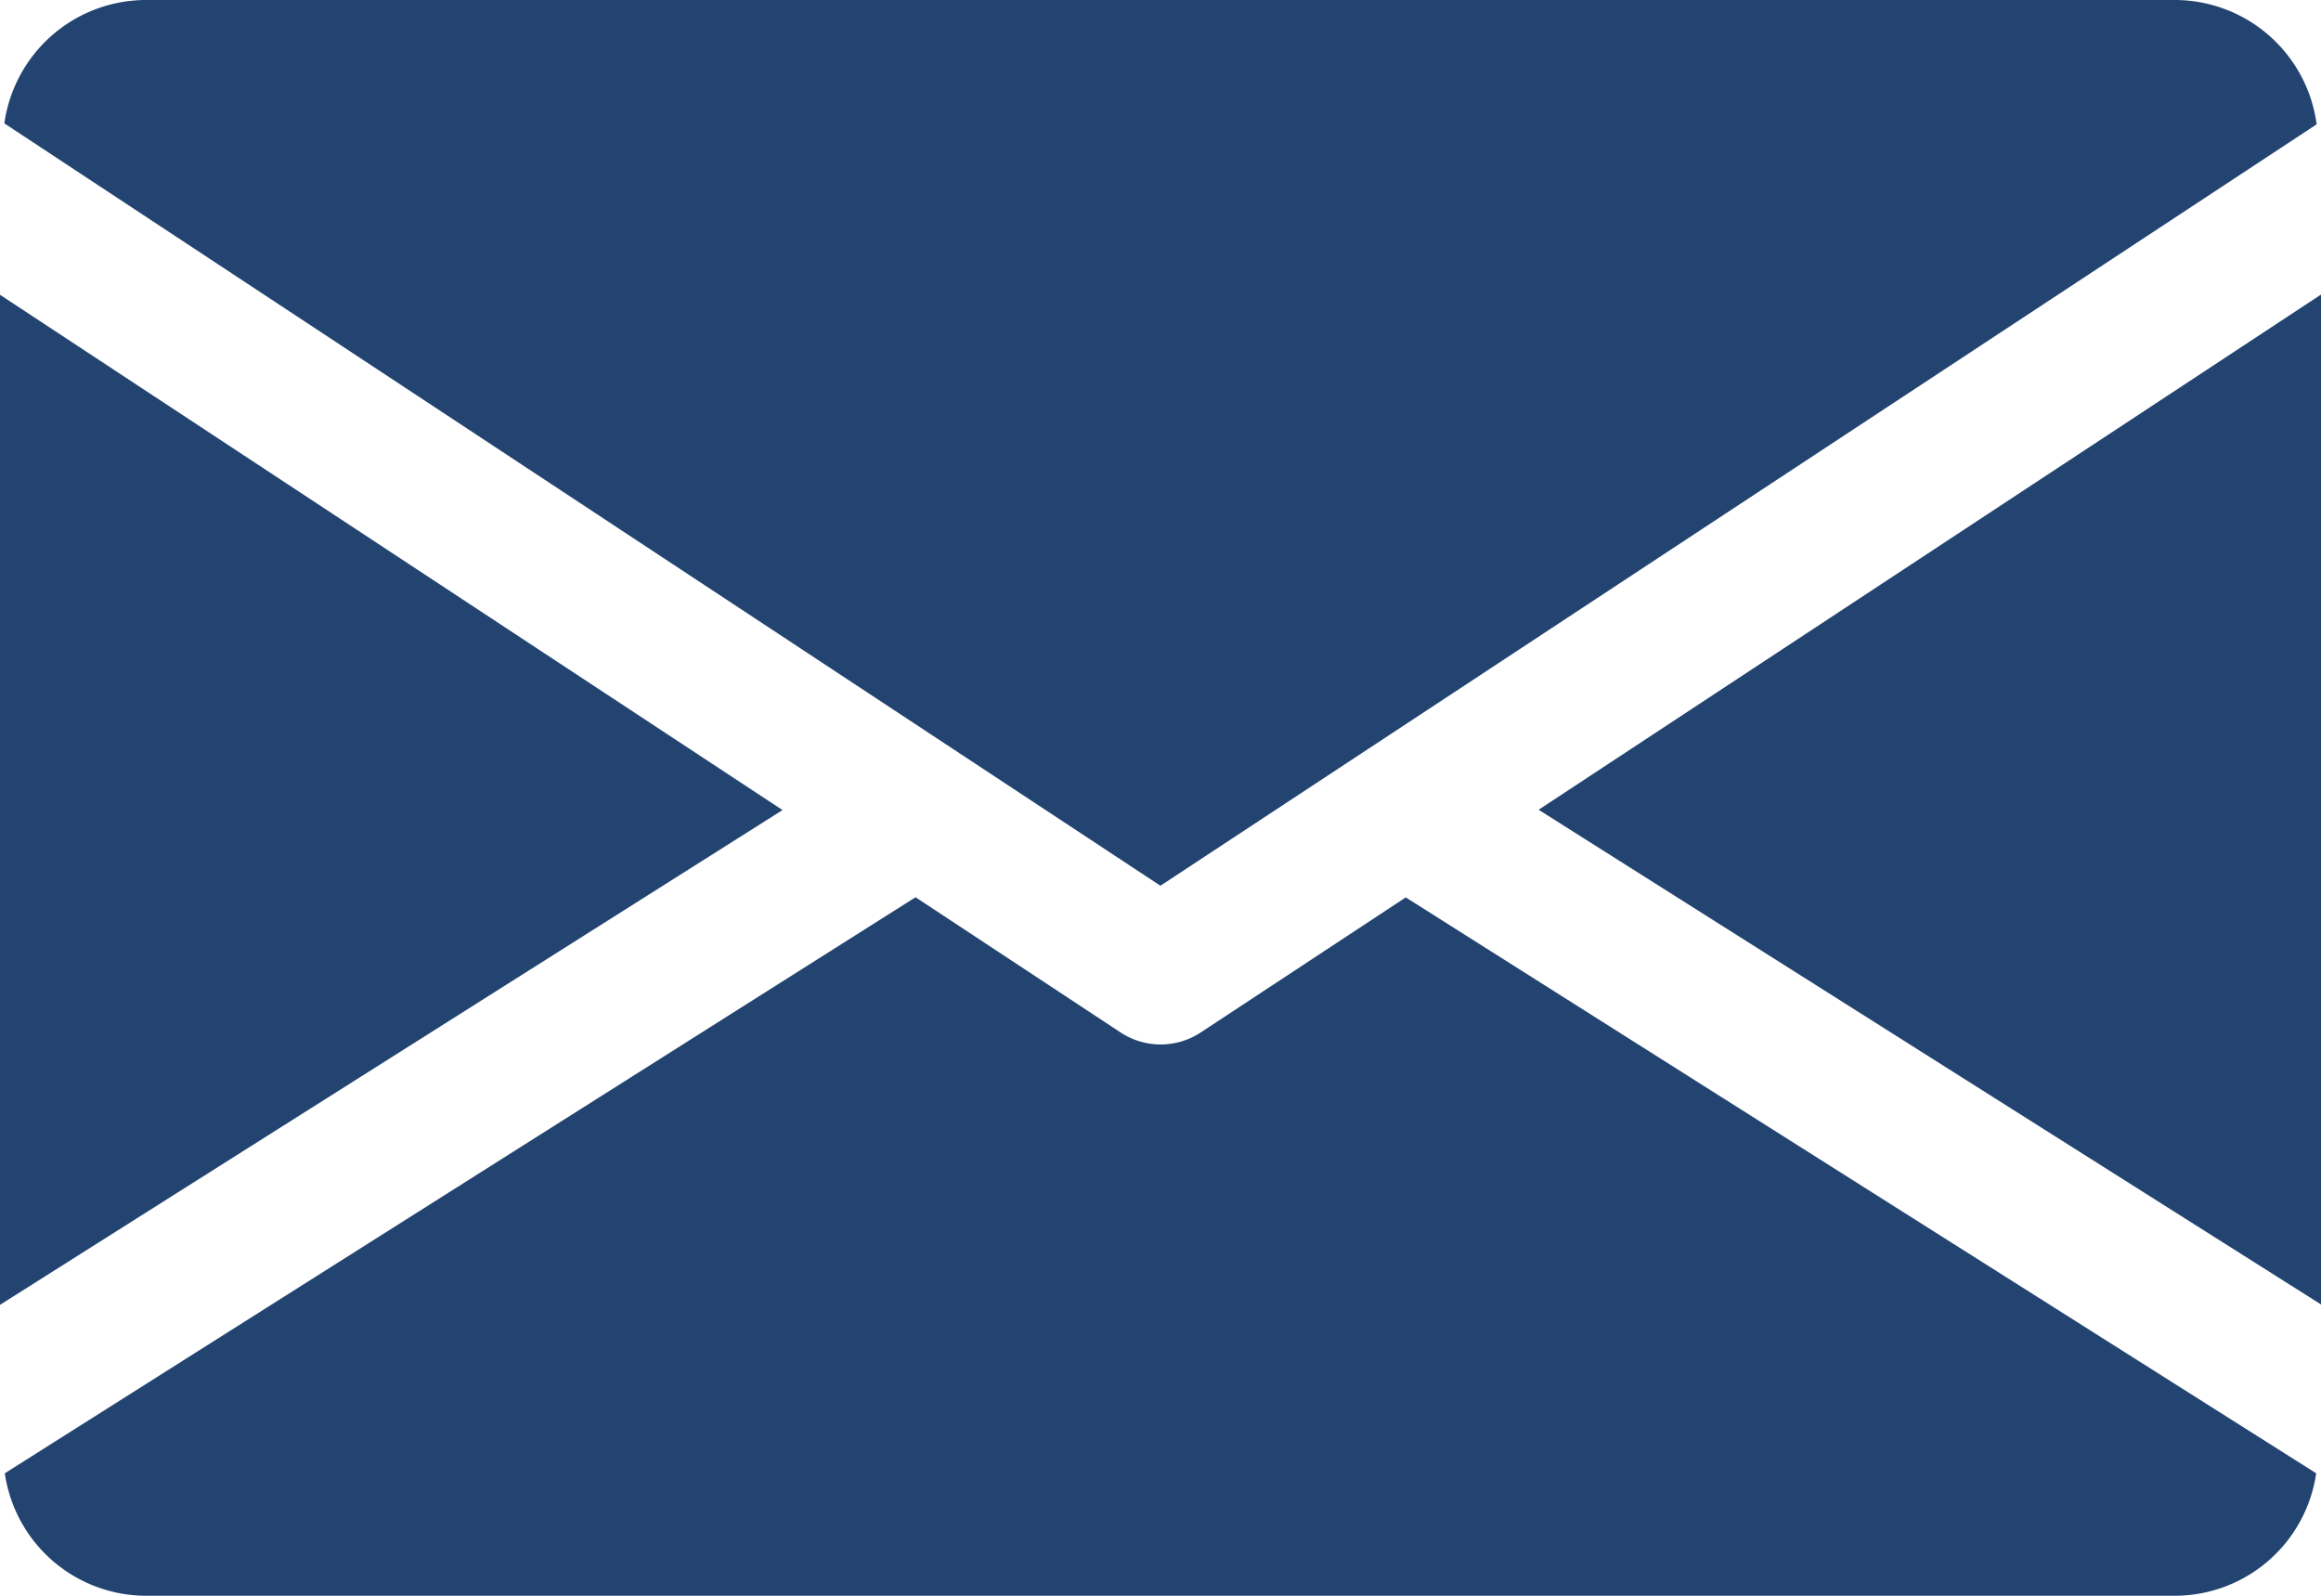
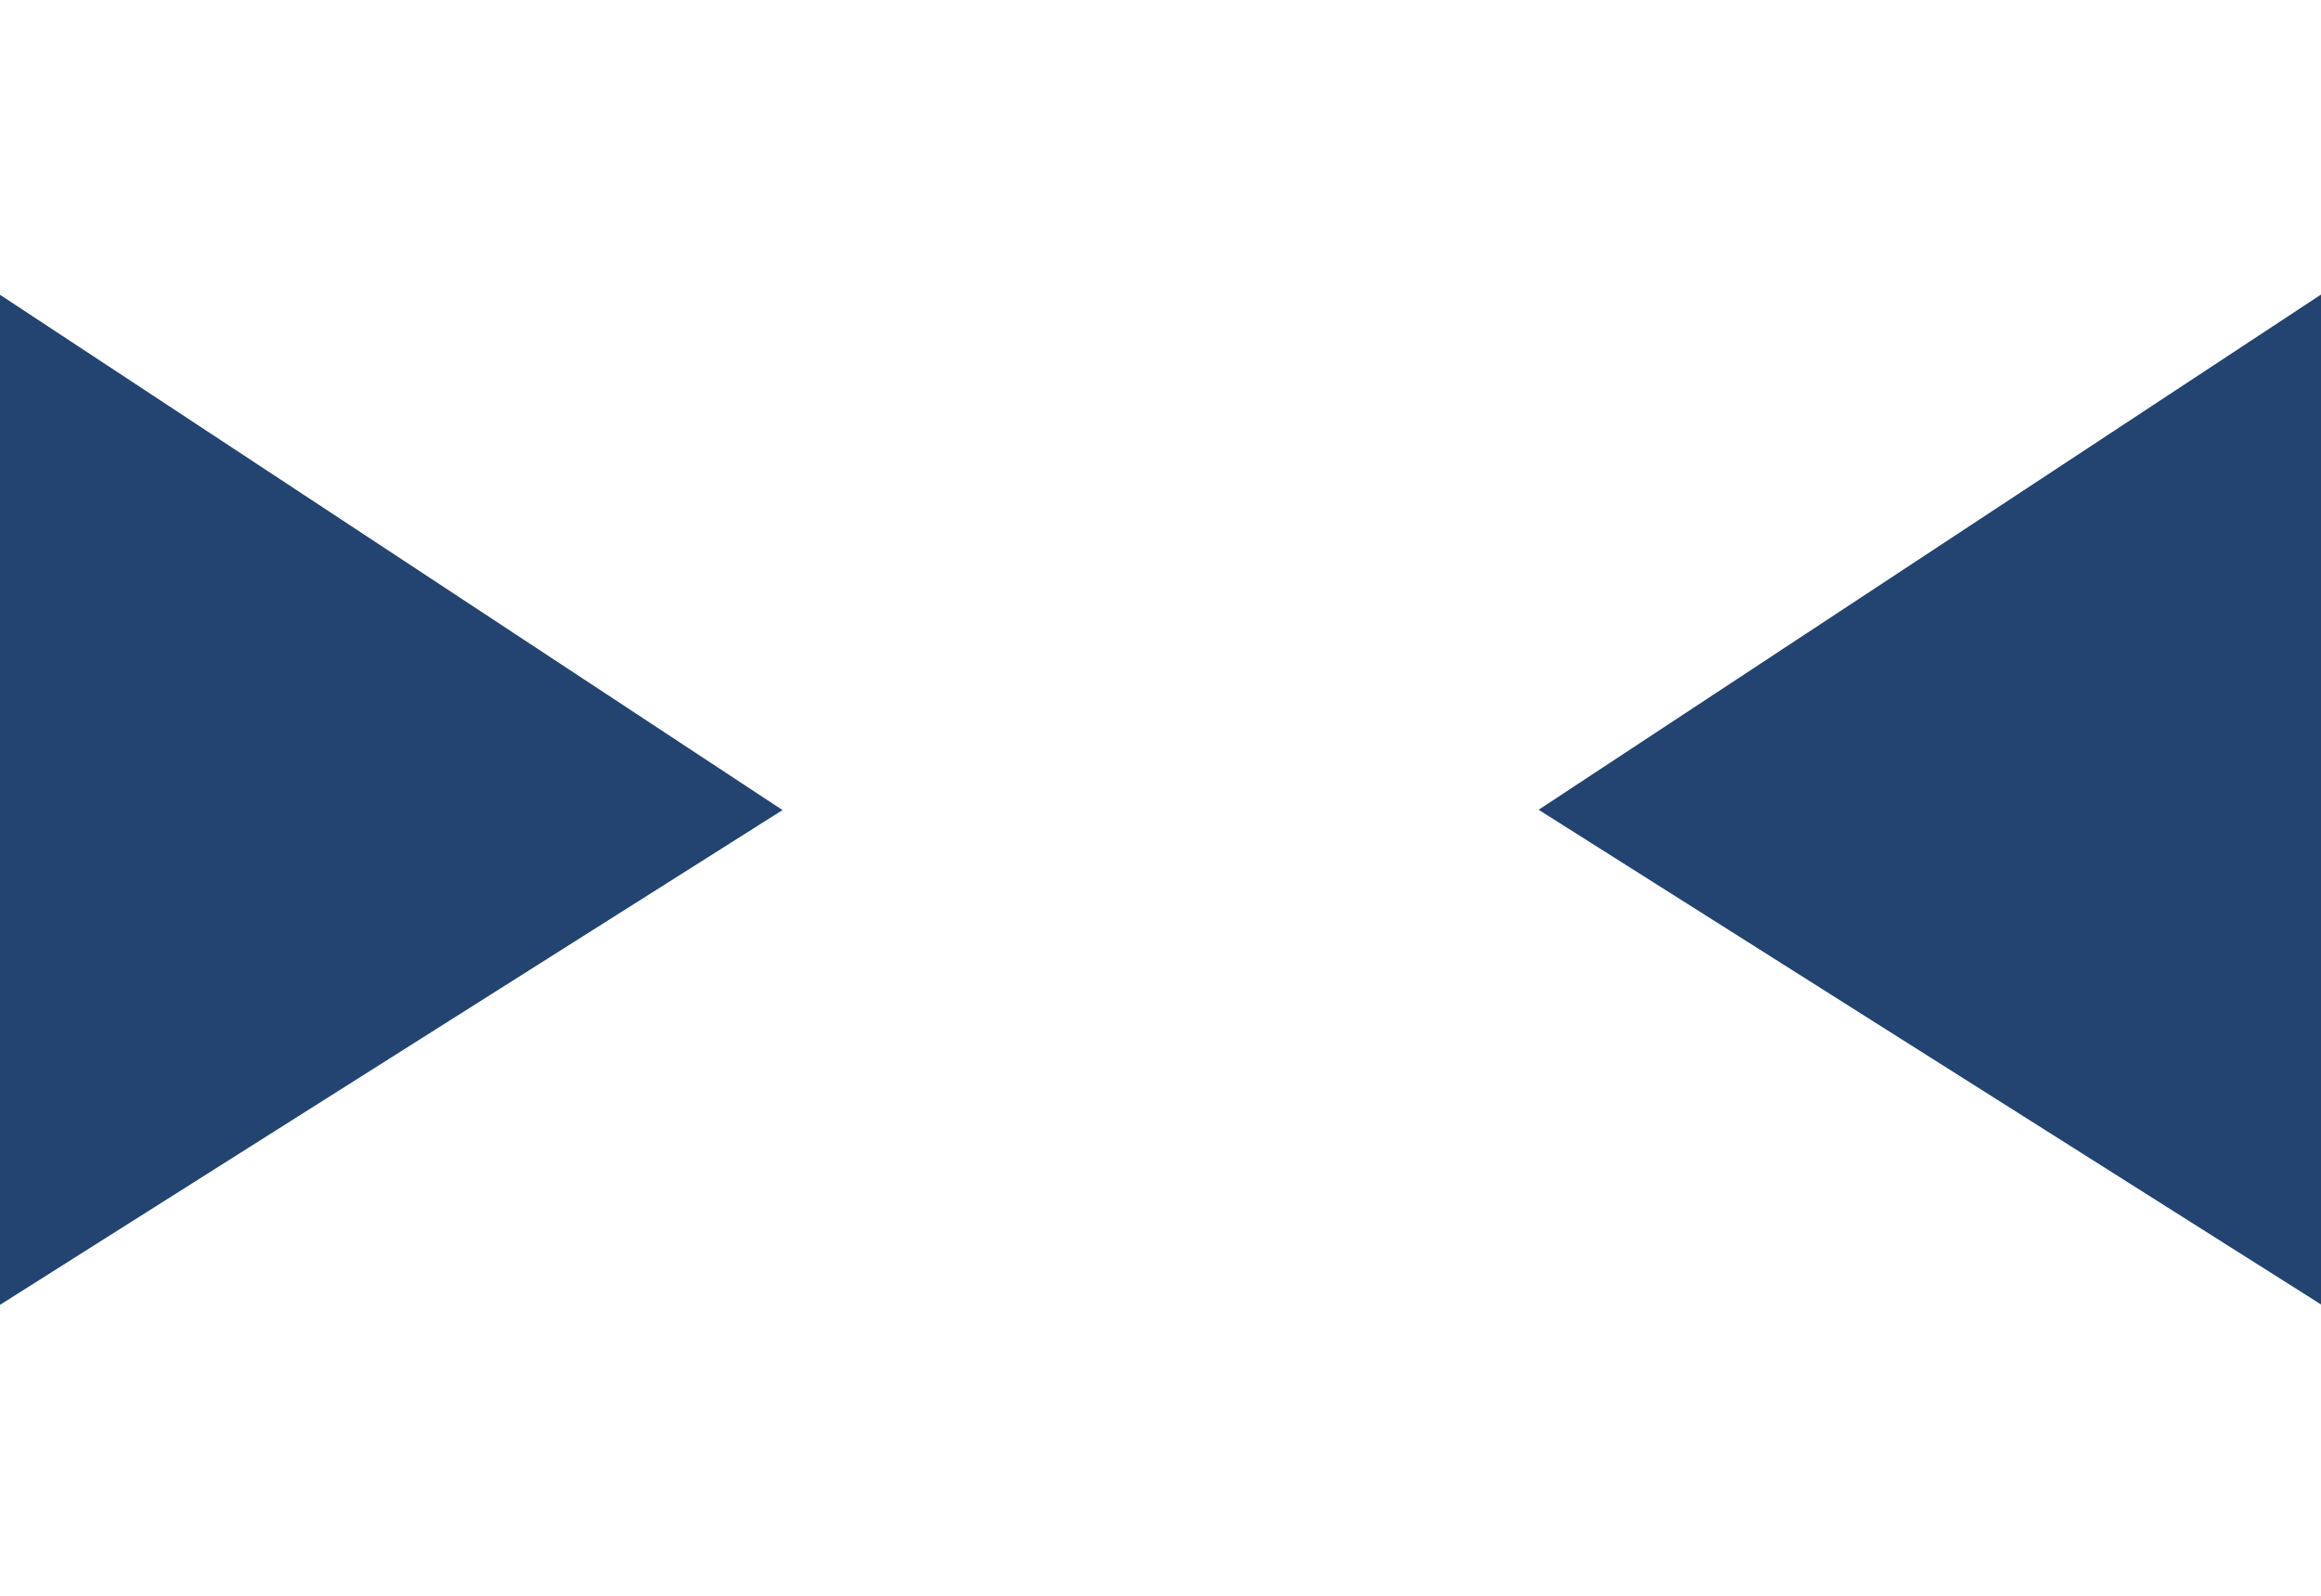
<svg xmlns="http://www.w3.org/2000/svg" id="mail_1_" data-name="mail(1)" width="14.937" height="10.269" viewBox="0 0 14.937 10.269">
  <g id="Group_91" data-name="Group 91" transform="translate(9.902 1.893)">
    <g id="Group_90" data-name="Group 90">
      <path style="fill: #234470;" id="Path_229" data-name="Path 229" d="M339.392,148.214l5.036,3.184v-6.5Z" transform="translate(-339.392 -144.896)" />
    </g>
  </g>
  <g id="Group_93" data-name="Group 93" transform="translate(0 1.893)">
    <g id="Group_92" data-name="Group 92">
      <path style="fill: #234470;" id="Path_230" data-name="Path 230" d="M0,144.9v6.5l5.036-3.184Z" transform="translate(0 -144.896)" />
    </g>
  </g>
  <g id="Group_95" data-name="Group 95" transform="translate(0.028 0)">
    <g id="Group_94" data-name="Group 94">
-       <path style="fill: #234470;" id="Path_231" data-name="Path 231" d="M14.936,80H1.866a.922.922,0,0,0-.906.794L8.4,85.7l7.441-4.9A.922.922,0,0,0,14.936,80Z" transform="translate(-0.96 -80)" />
-     </g>
+       </g>
  </g>
  <g id="Group_97" data-name="Group 97" transform="translate(0.03 5.774)">
    <g id="Group_96" data-name="Group 96">
-       <path style="fill: #234470;" id="Path_232" data-name="Path 232" d="M10.041,277.921l-1.321.87a.469.469,0,0,1-.513,0l-1.321-.871-5.861,3.707a.92.92,0,0,0,.9.788H15a.92.92,0,0,0,.9-.788Z" transform="translate(-1.024 -277.92)" />
-     </g>
+       </g>
  </g>
</svg>